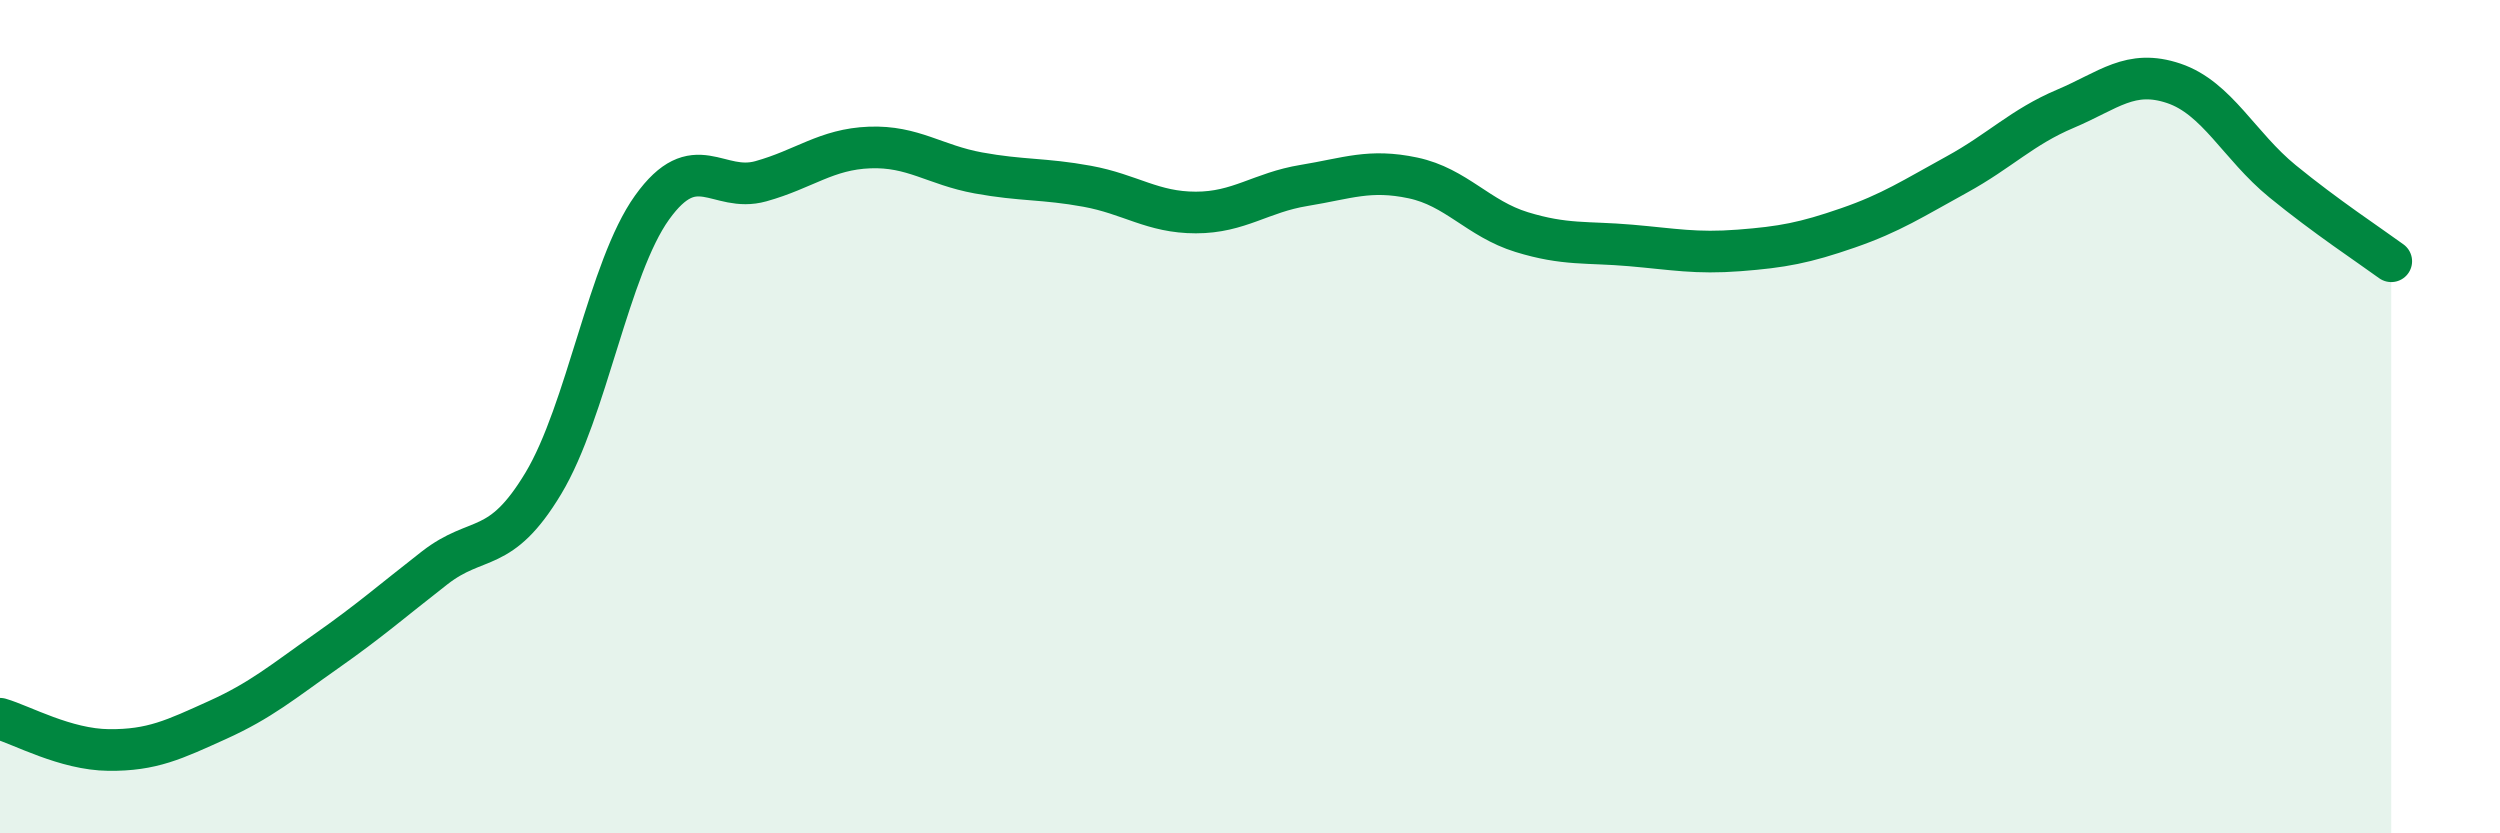
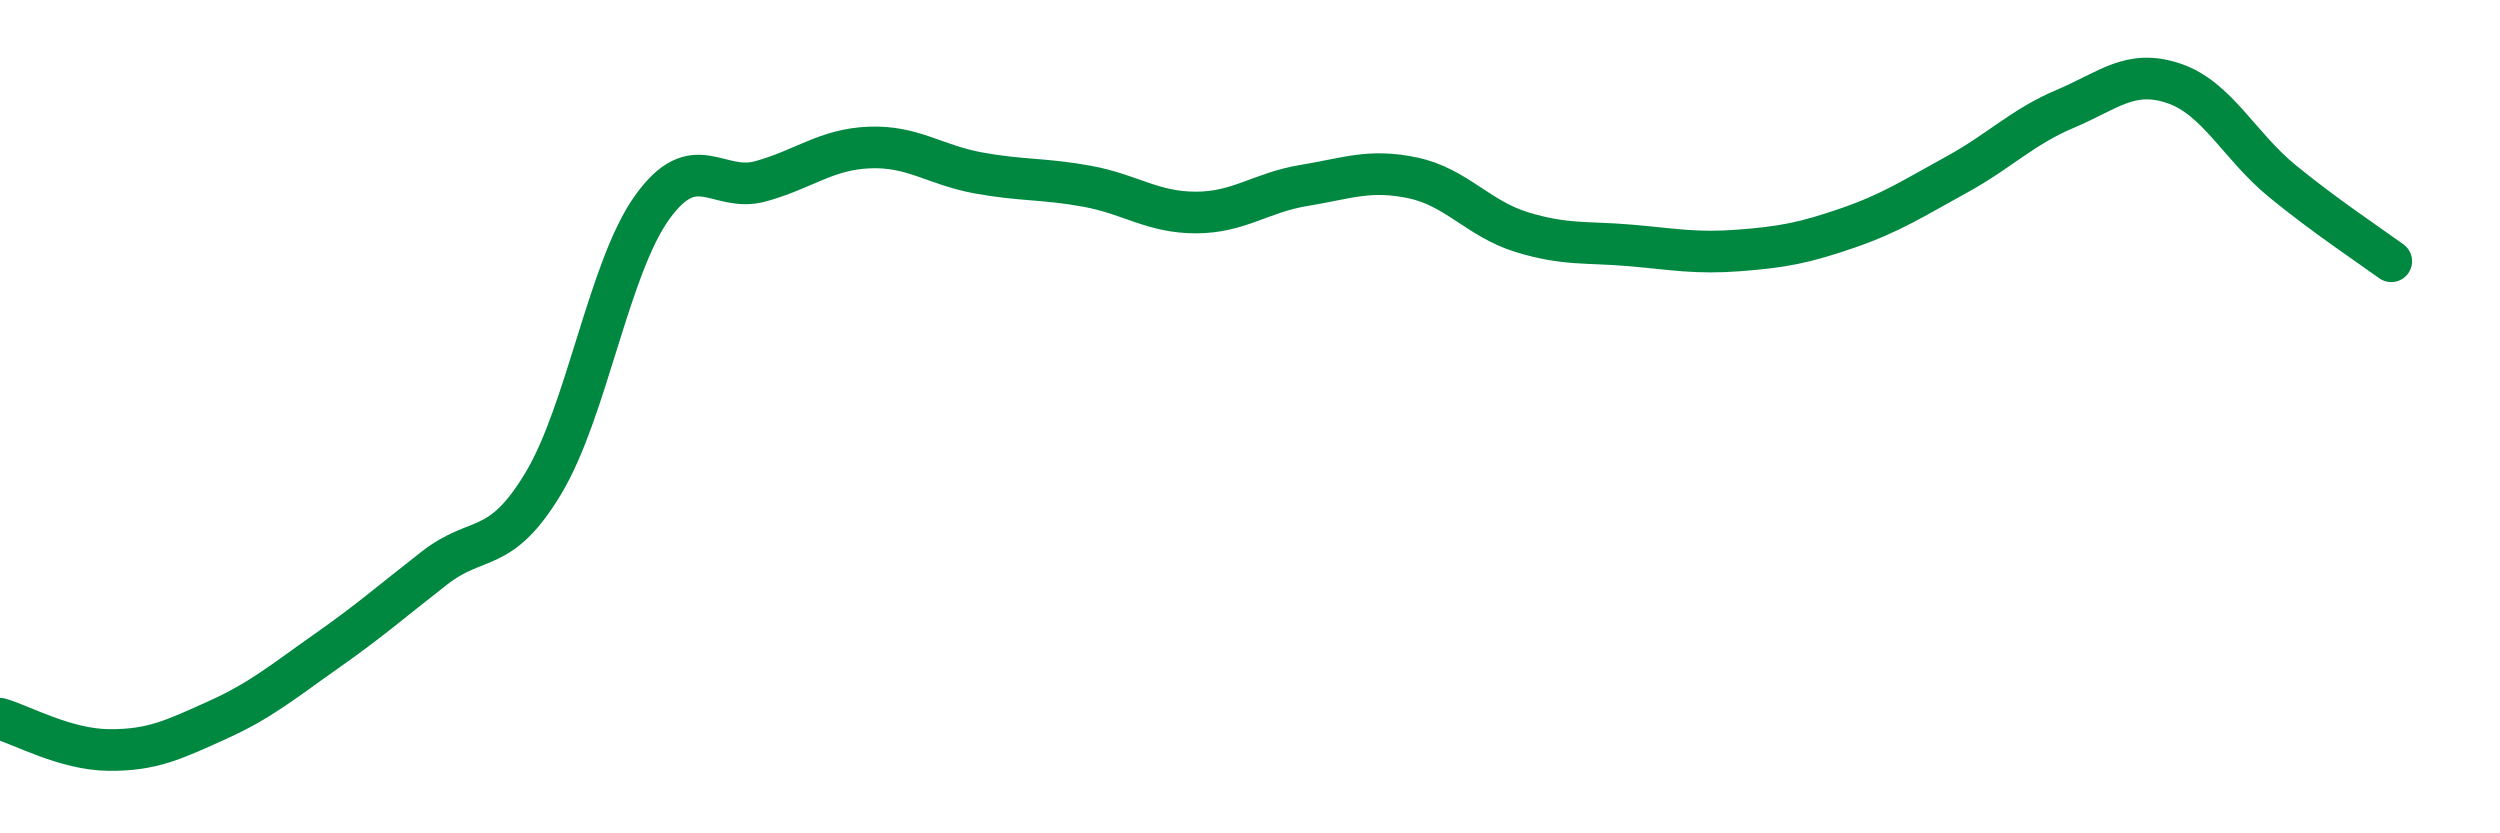
<svg xmlns="http://www.w3.org/2000/svg" width="60" height="20" viewBox="0 0 60 20">
-   <path d="M 0,17.25 C 0.52,17.4 1.57,17.99 2.61,18 C 3.65,18.01 4.18,17.75 5.22,17.28 C 6.26,16.81 6.79,16.36 7.83,15.63 C 8.87,14.9 9.39,14.44 10.43,13.63 C 11.47,12.82 12,13.33 13.04,11.6 C 14.08,9.87 14.61,6.43 15.65,4.98 C 16.69,3.53 17.22,4.64 18.26,4.35 C 19.3,4.06 19.83,3.58 20.87,3.54 C 21.91,3.5 22.44,3.96 23.48,4.15 C 24.52,4.34 25.05,4.28 26.09,4.47 C 27.13,4.66 27.66,5.1 28.7,5.1 C 29.74,5.1 30.26,4.62 31.3,4.45 C 32.34,4.28 32.87,4.05 33.91,4.27 C 34.95,4.49 35.48,5.25 36.52,5.57 C 37.56,5.89 38.09,5.8 39.13,5.89 C 40.17,5.98 40.7,6.09 41.74,6.01 C 42.78,5.93 43.31,5.83 44.35,5.47 C 45.39,5.11 45.92,4.76 46.96,4.19 C 48,3.62 48.53,3.05 49.57,2.61 C 50.61,2.17 51.13,1.65 52.17,2 C 53.21,2.35 53.74,3.5 54.78,4.35 C 55.82,5.2 56.87,5.89 57.39,6.27L57.39 20L0 20Z" fill="#008740" opacity="0.1" stroke-linecap="round" stroke-linejoin="round" />
  <path d="M 0,17.25 C 0.52,17.4 1.57,17.99 2.61,18 C 3.65,18.01 4.18,17.75 5.22,17.28 C 6.26,16.81 6.79,16.36 7.83,15.63 C 8.87,14.9 9.39,14.44 10.43,13.63 C 11.47,12.82 12,13.33 13.04,11.6 C 14.08,9.87 14.61,6.43 15.65,4.98 C 16.69,3.53 17.22,4.64 18.26,4.35 C 19.3,4.06 19.83,3.58 20.87,3.54 C 21.91,3.5 22.44,3.96 23.48,4.15 C 24.52,4.34 25.05,4.28 26.09,4.47 C 27.13,4.66 27.66,5.1 28.7,5.1 C 29.74,5.1 30.26,4.62 31.3,4.45 C 32.34,4.28 32.87,4.05 33.91,4.27 C 34.95,4.49 35.48,5.25 36.52,5.57 C 37.56,5.89 38.09,5.8 39.13,5.89 C 40.17,5.98 40.7,6.09 41.74,6.01 C 42.78,5.93 43.31,5.83 44.35,5.47 C 45.39,5.11 45.92,4.76 46.96,4.19 C 48,3.62 48.53,3.05 49.57,2.61 C 50.61,2.17 51.13,1.65 52.17,2 C 53.21,2.35 53.74,3.5 54.78,4.35 C 55.82,5.2 56.87,5.89 57.39,6.27" stroke="#008740" stroke-width="1" fill="none" stroke-linecap="round" stroke-linejoin="round" />
</svg>